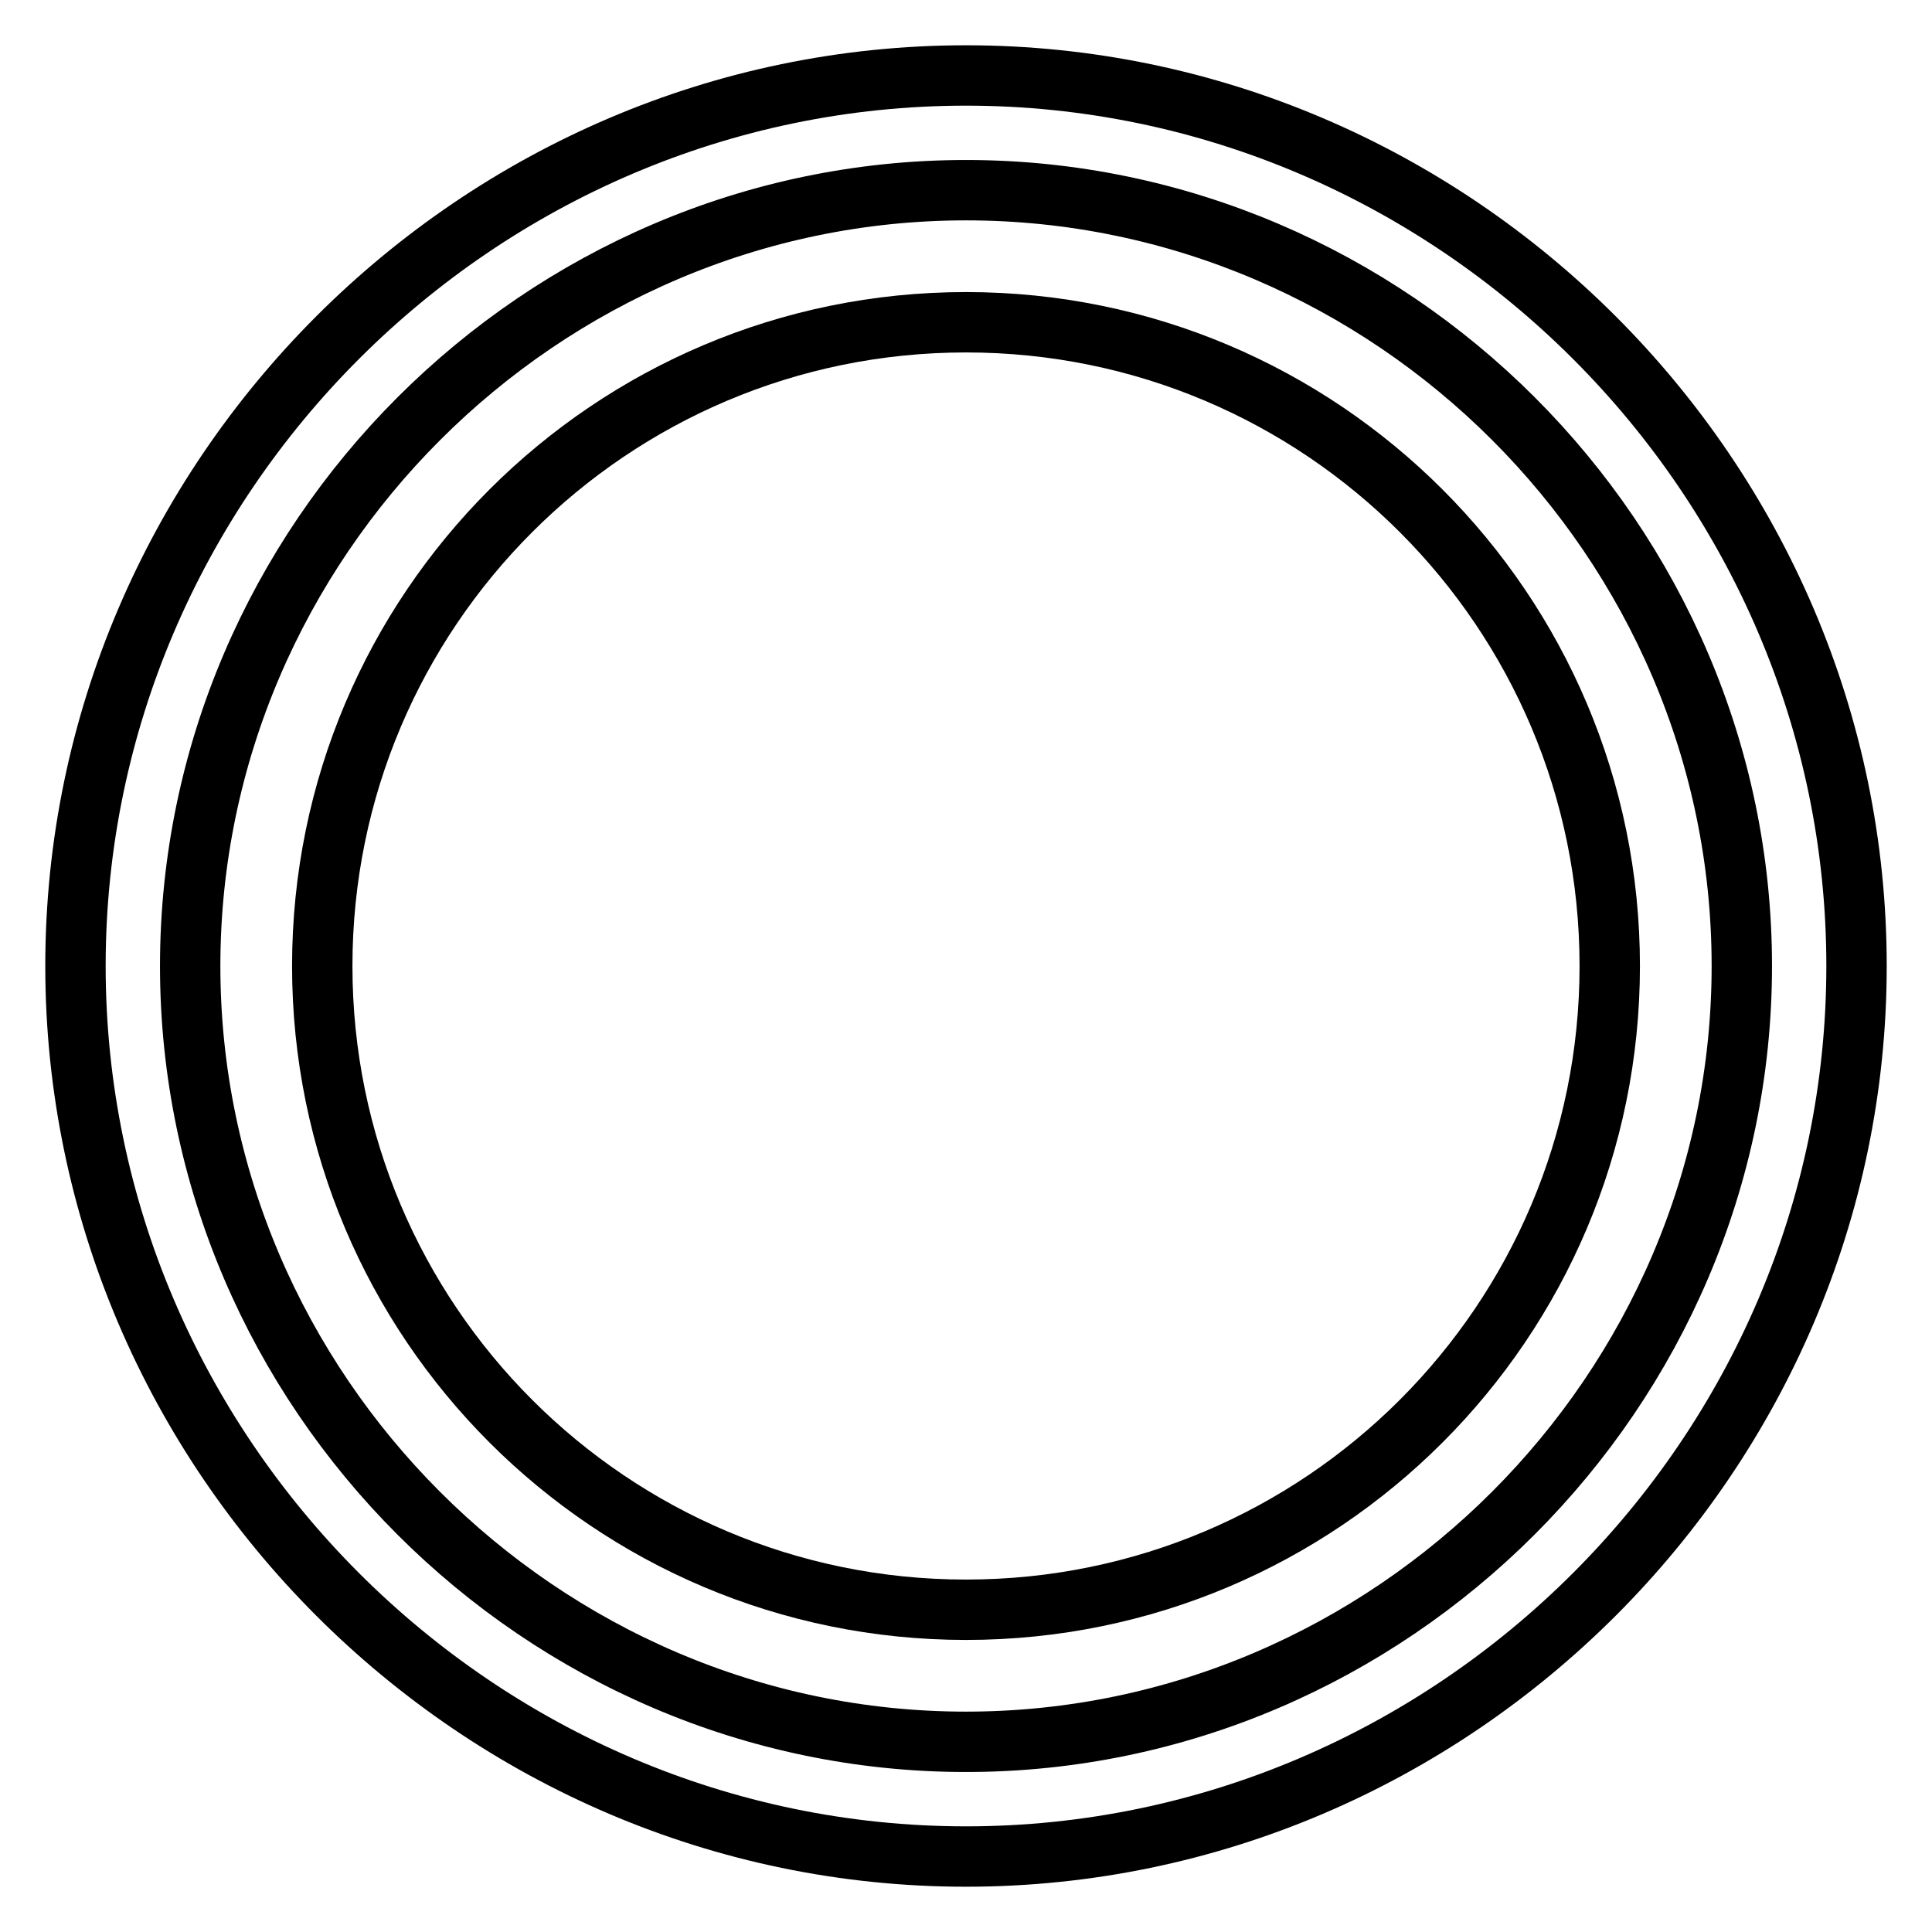
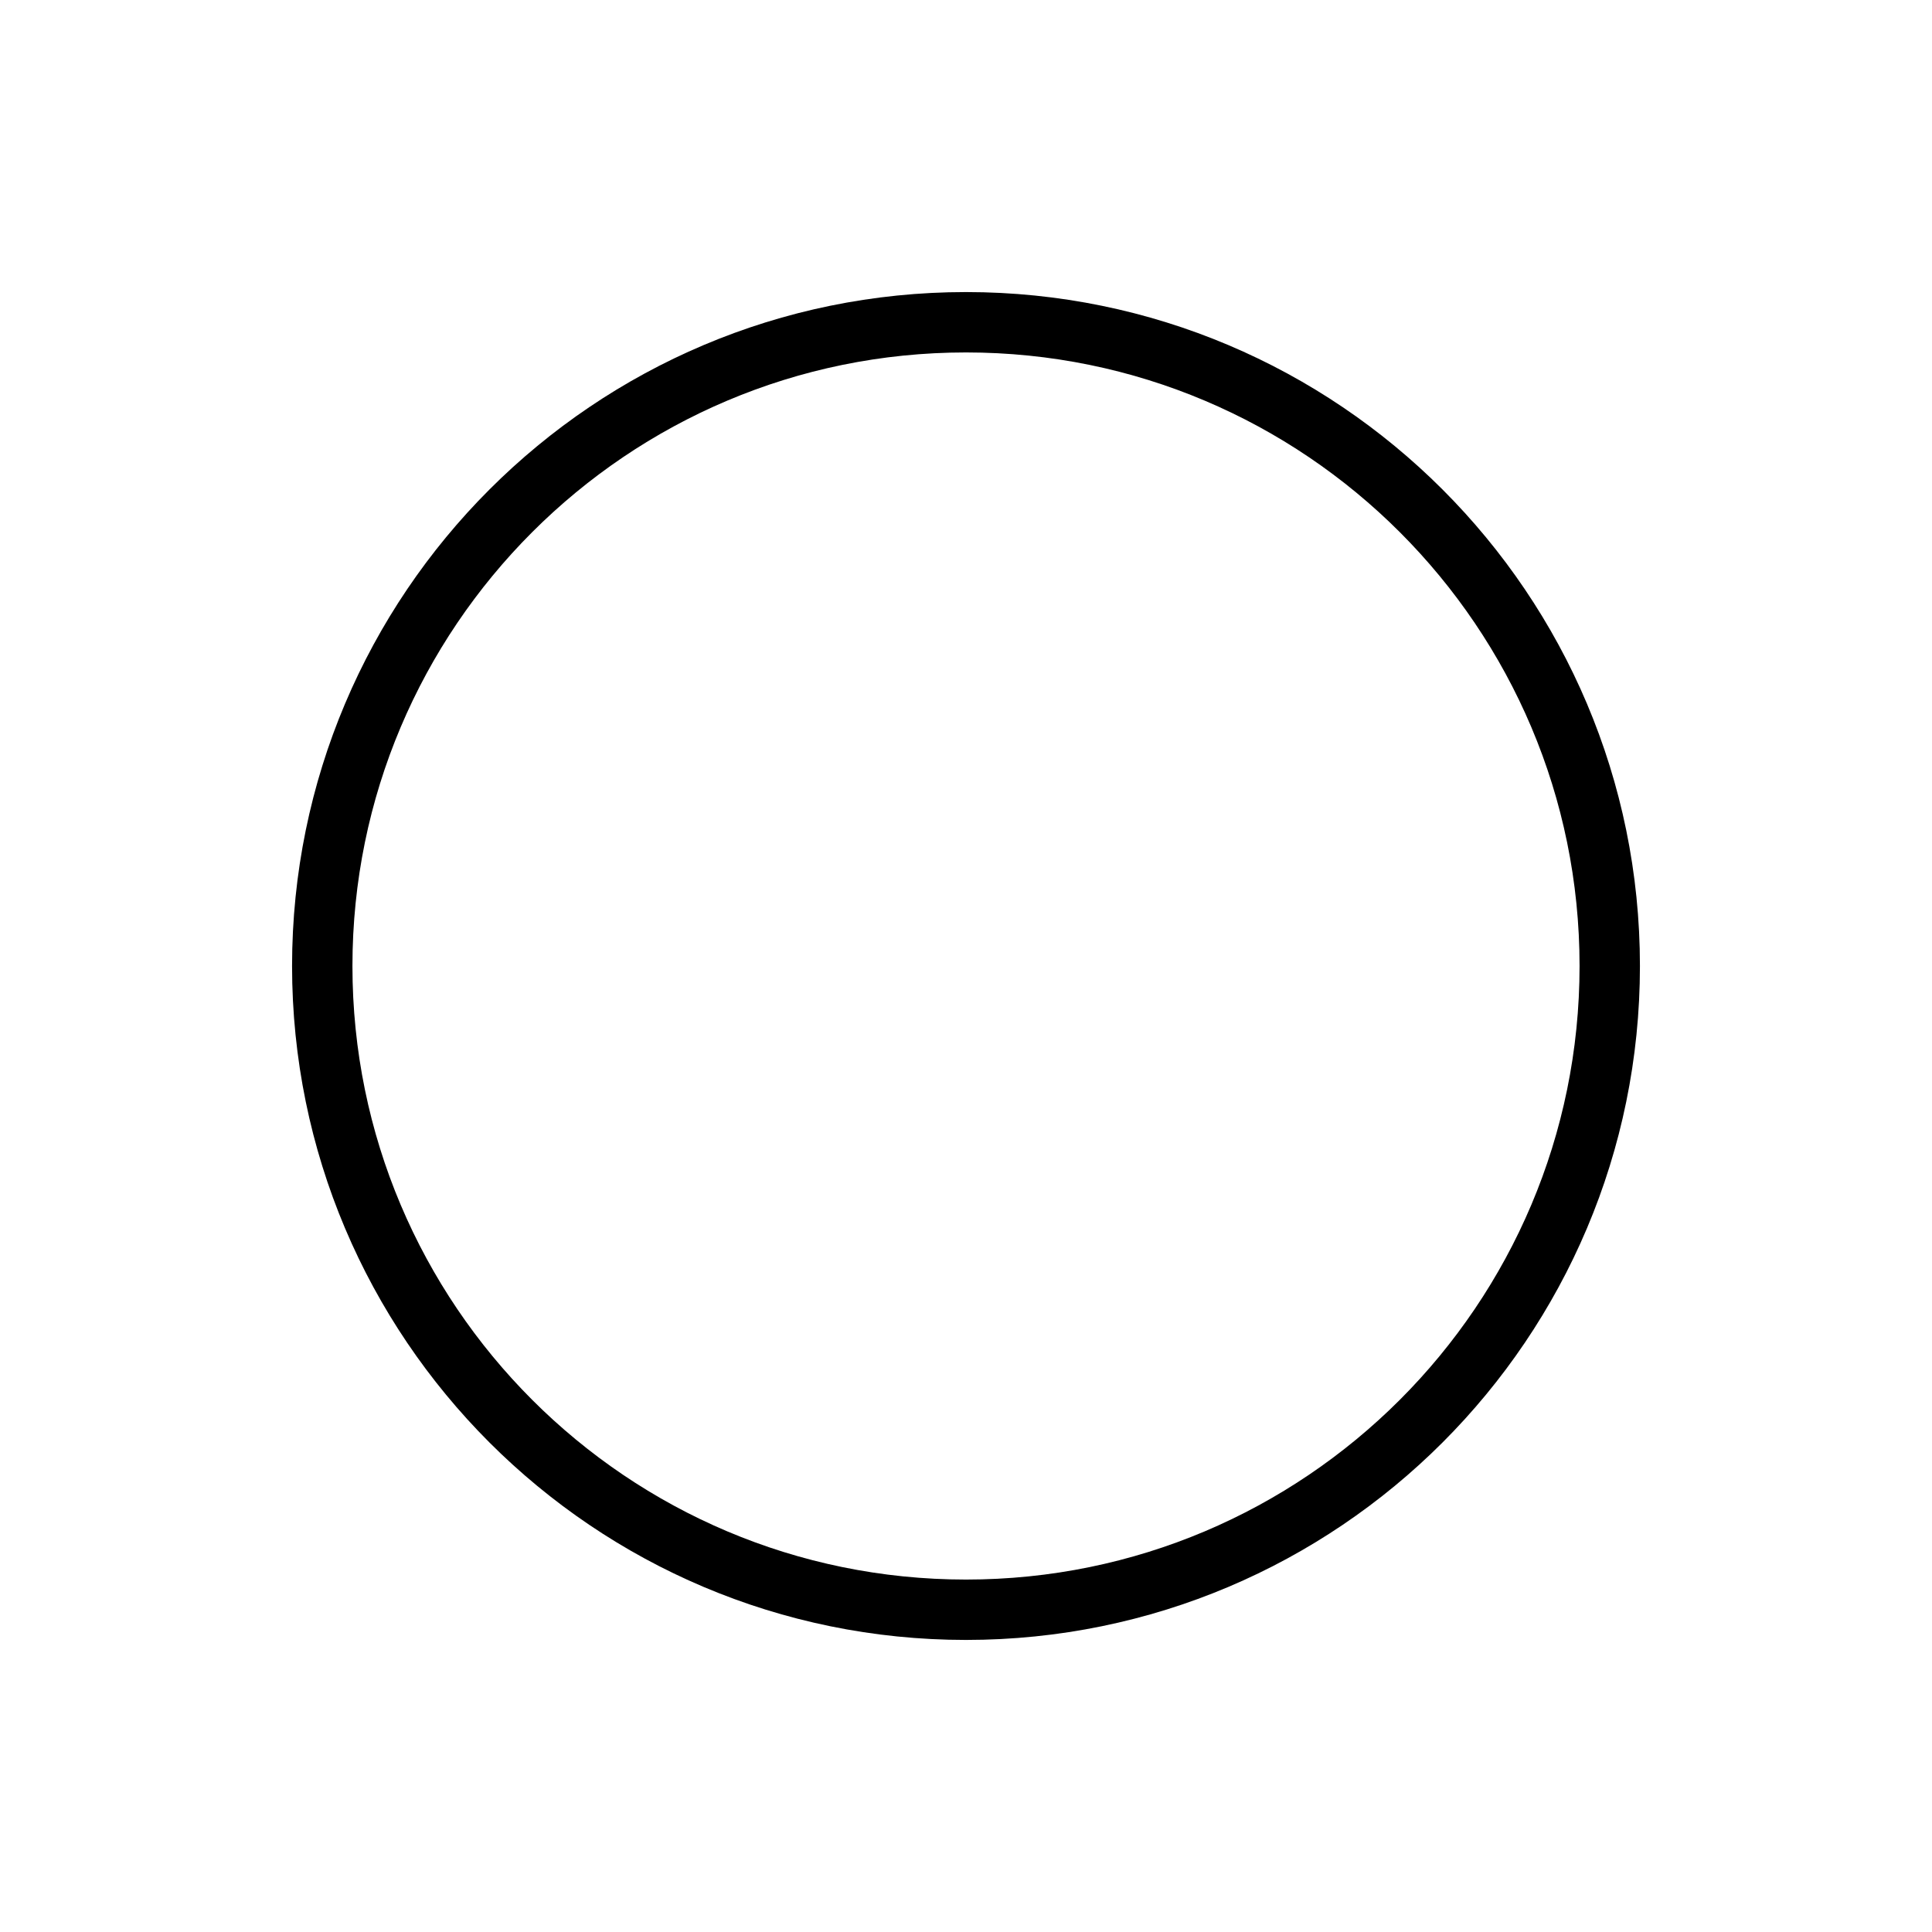
<svg xmlns="http://www.w3.org/2000/svg" version="1.1" x="0px" y="0px" viewBox="0 0 256 256" enable-background="new 0 0 256 256" xml:space="preserve">
  <g>
    <g>
-       <path stroke-width="8" fill-opacity="0" stroke="#000000" d="M128,10C63.3,10,10,63.3,10,128c0,64.7,53.3,118,118,118c64.7,0,118-53.3,118-118C246,63.3,192.7,10,128,10z M128,230.8c-56.3,0-102.8-46.5-102.8-102.8C25.2,71.7,71.7,25.2,128,25.2c56.3,0,102.8,46.4,102.8,102.8C230.8,184.3,184.3,230.8,128,230.8z" />
      <path stroke-width="8" fill-opacity="0" stroke="#000000" d="M42.7,128c0,47.1,38.2,85.3,85.3,85.3c47.1,0,85.3-38.2,85.3-85.3c0-47.1-38.2-85.3-85.3-85.3C80.9,42.7,42.7,80.9,42.7,128z" />
    </g>
  </g>
</svg>